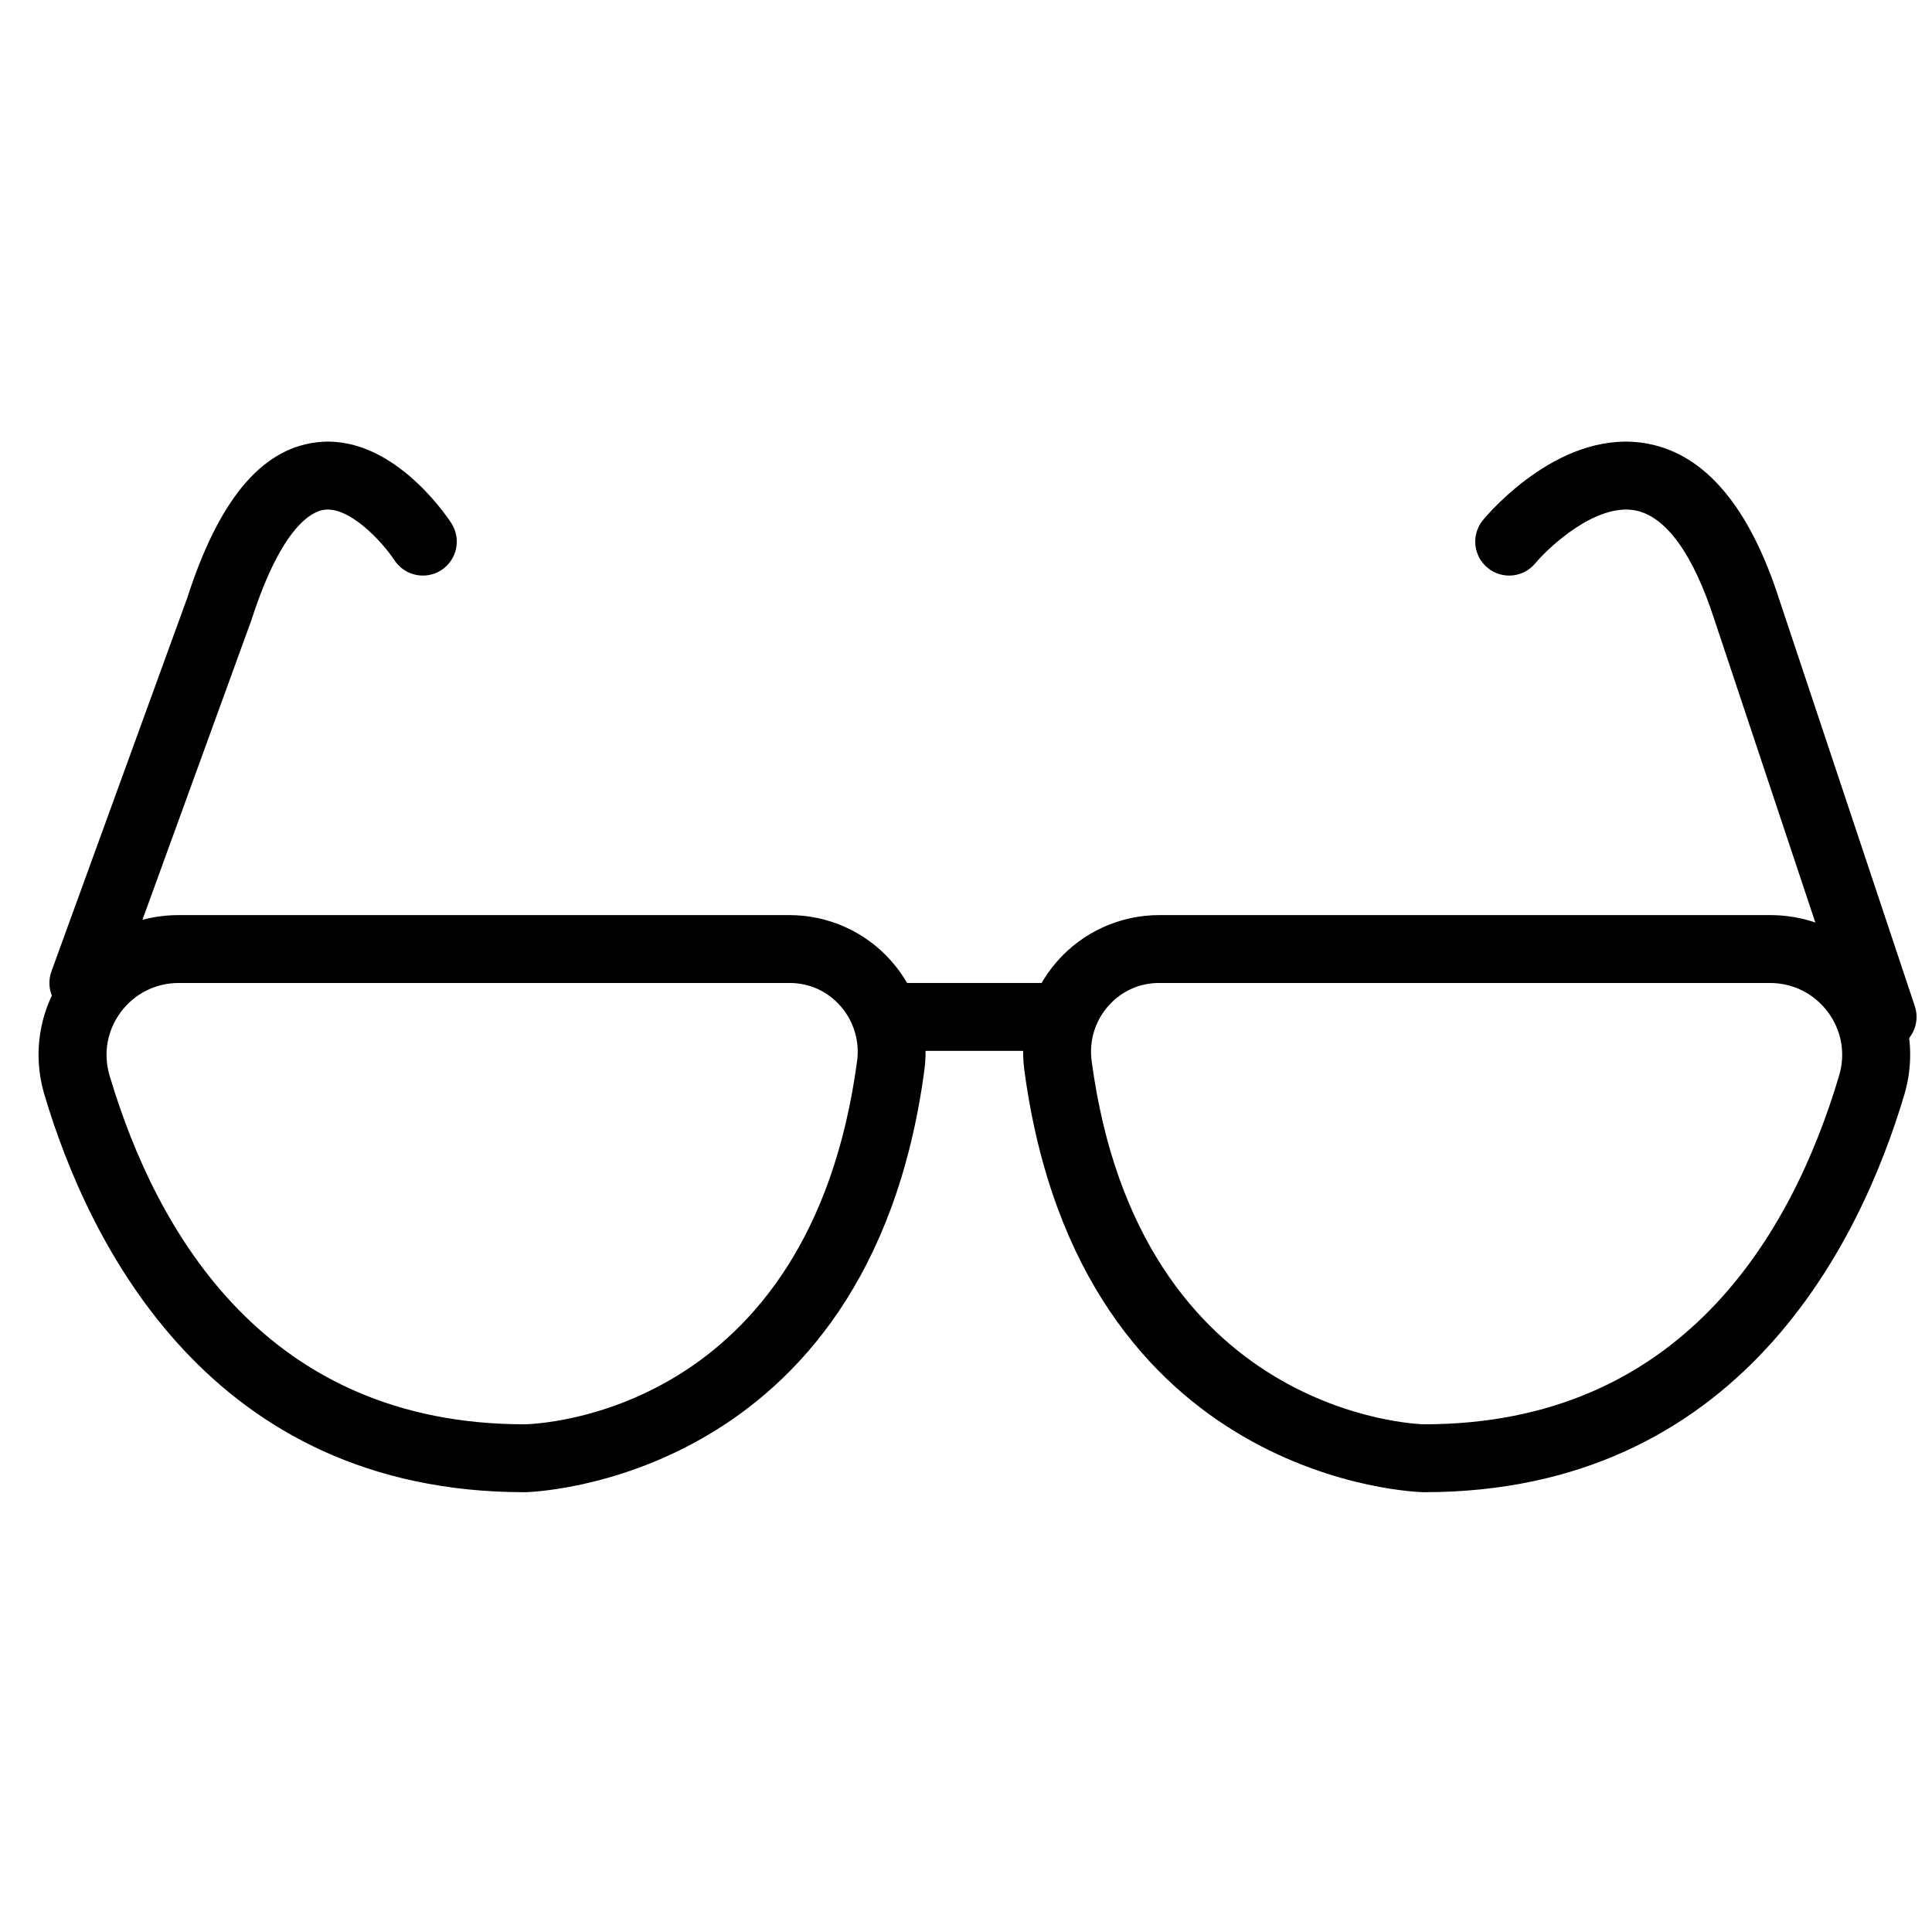
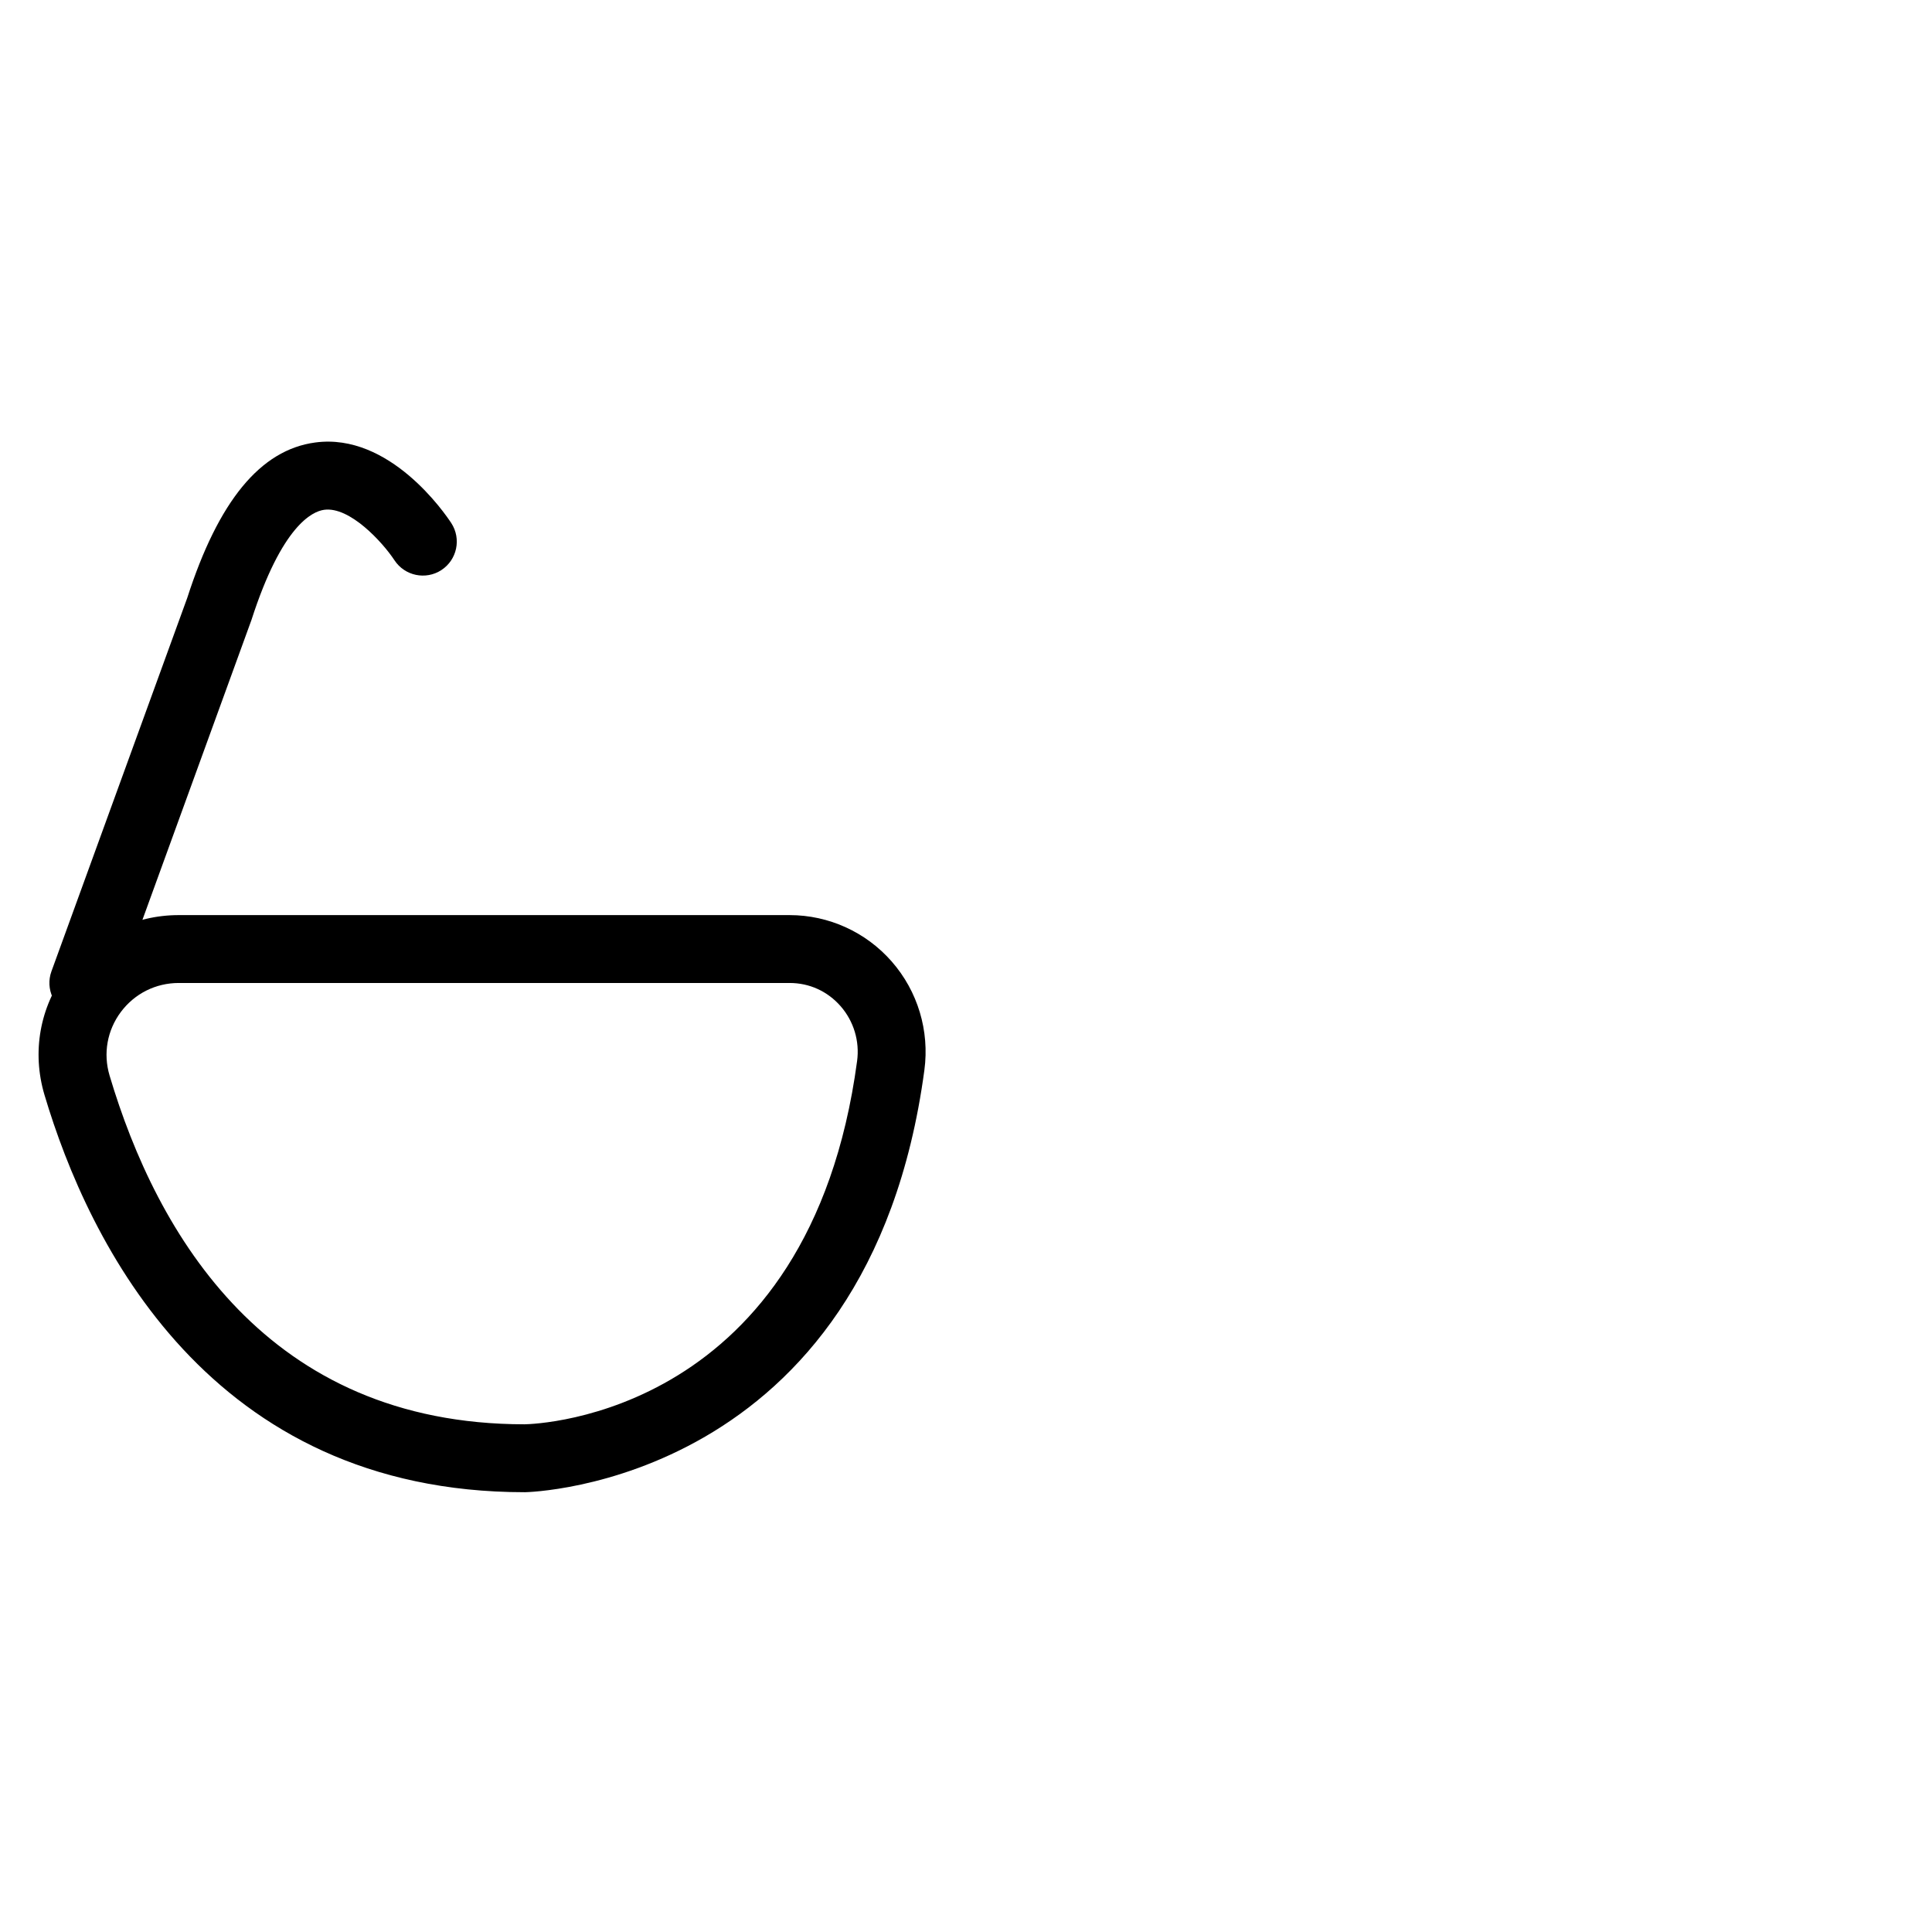
<svg xmlns="http://www.w3.org/2000/svg" width="800px" height="800px" version="1.1" viewBox="144 144 512 512">
  <defs>
    <clipPath id="a">
      <path d="m534 261h117.9v162h-117.9z" />
    </clipPath>
  </defs>
  <path d="m283.08 539.45h-0.035c-83.469 0-115.56-65.98-127.26-105.3-3.363-11.316-1.25-23.238 5.812-32.703 7.082-9.492 17.93-14.934 29.777-14.934h161.87c10.363 0 20.234 4.481 27.07 12.297 6.902 7.883 10.051 18.363 8.656 28.773-14.738 109.91-104.95 111.86-105.86 111.87zm-91.703-134.95c-6.106 0-11.703 2.809-15.355 7.691-3.625 4.867-4.715 11.004-2.988 16.824 12.543 42.16 41.789 92.406 109.95 92.441 3.543-0.062 75.578-2.527 88.156-96.273 0.711-5.254-0.891-10.551-4.363-14.527-3.473-3.969-8.277-6.156-13.531-6.156z" fill-rule="evenodd" />
  <path d="m166.09 413.49c-1.023 0-2.059-0.168-3.074-0.539-4.672-1.699-7.074-6.863-5.383-11.531l35.988-98.965c8.266-25.668 19.387-39.242 33.906-41.188 19.766-2.672 34.457 18.895 36.07 21.359 2.707 4.164 1.535 9.734-2.629 12.453-4.148 2.707-9.727 1.535-12.441-2.621-3.141-4.758-11.848-14.305-18.641-13.352-3.098 0.426-11.164 4.113-19.246 29.188l-36.094 99.277c-1.332 3.652-4.777 5.918-8.457 5.918" fill-rule="evenodd" />
-   <path d="m382 404.5h44.984v17.992h-44.984z" fill-rule="evenodd" />
-   <path d="m521.39 539.45h-0.074c-0.906-0.008-91.125-1.961-105.86-111.87-1.395-10.41 1.766-20.891 8.664-28.781 6.84-7.809 16.699-12.289 27.07-12.289h161.86c11.848 0 22.707 5.441 29.789 14.934 7.051 9.465 9.176 21.387 5.812 32.703-11.707 39.324-43.789 105.3-127.26 105.3zm-70.203-134.95c-5.262 0-10.055 2.188-13.527 6.156-3.484 3.977-5.074 9.266-4.363 14.527 12.602 94.059 86.535 96.246 88.137 96.273 68.16-0.027 97.426-50.281 109.96-92.441 1.73-5.82 0.641-11.957-2.984-16.812-3.652-4.894-9.25-7.703-15.367-7.703z" fill-rule="evenodd" />
  <g clip-path="url(#a)">
-     <path d="m642.91 422.49c-3.769 0-7.277-2.383-8.539-6.152l-35.984-107.96c-5.633-17.5-12.883-27.531-20.98-29.105-10.473-2.023-22.977 9.742-26.551 14.027-3.176 3.812-8.84 4.336-12.664 1.148-3.824-3.184-4.336-8.852-1.152-12.664 2.106-2.531 21.195-24.543 43.797-20.172 15.141 2.941 26.801 16.789 34.652 41.16l35.961 107.88c1.566 4.711-0.98 9.805-5.695 11.379-0.945 0.316-1.906 0.457-2.844 0.457" fill-rule="evenodd" />
-   </g>
+     </g>
</svg>